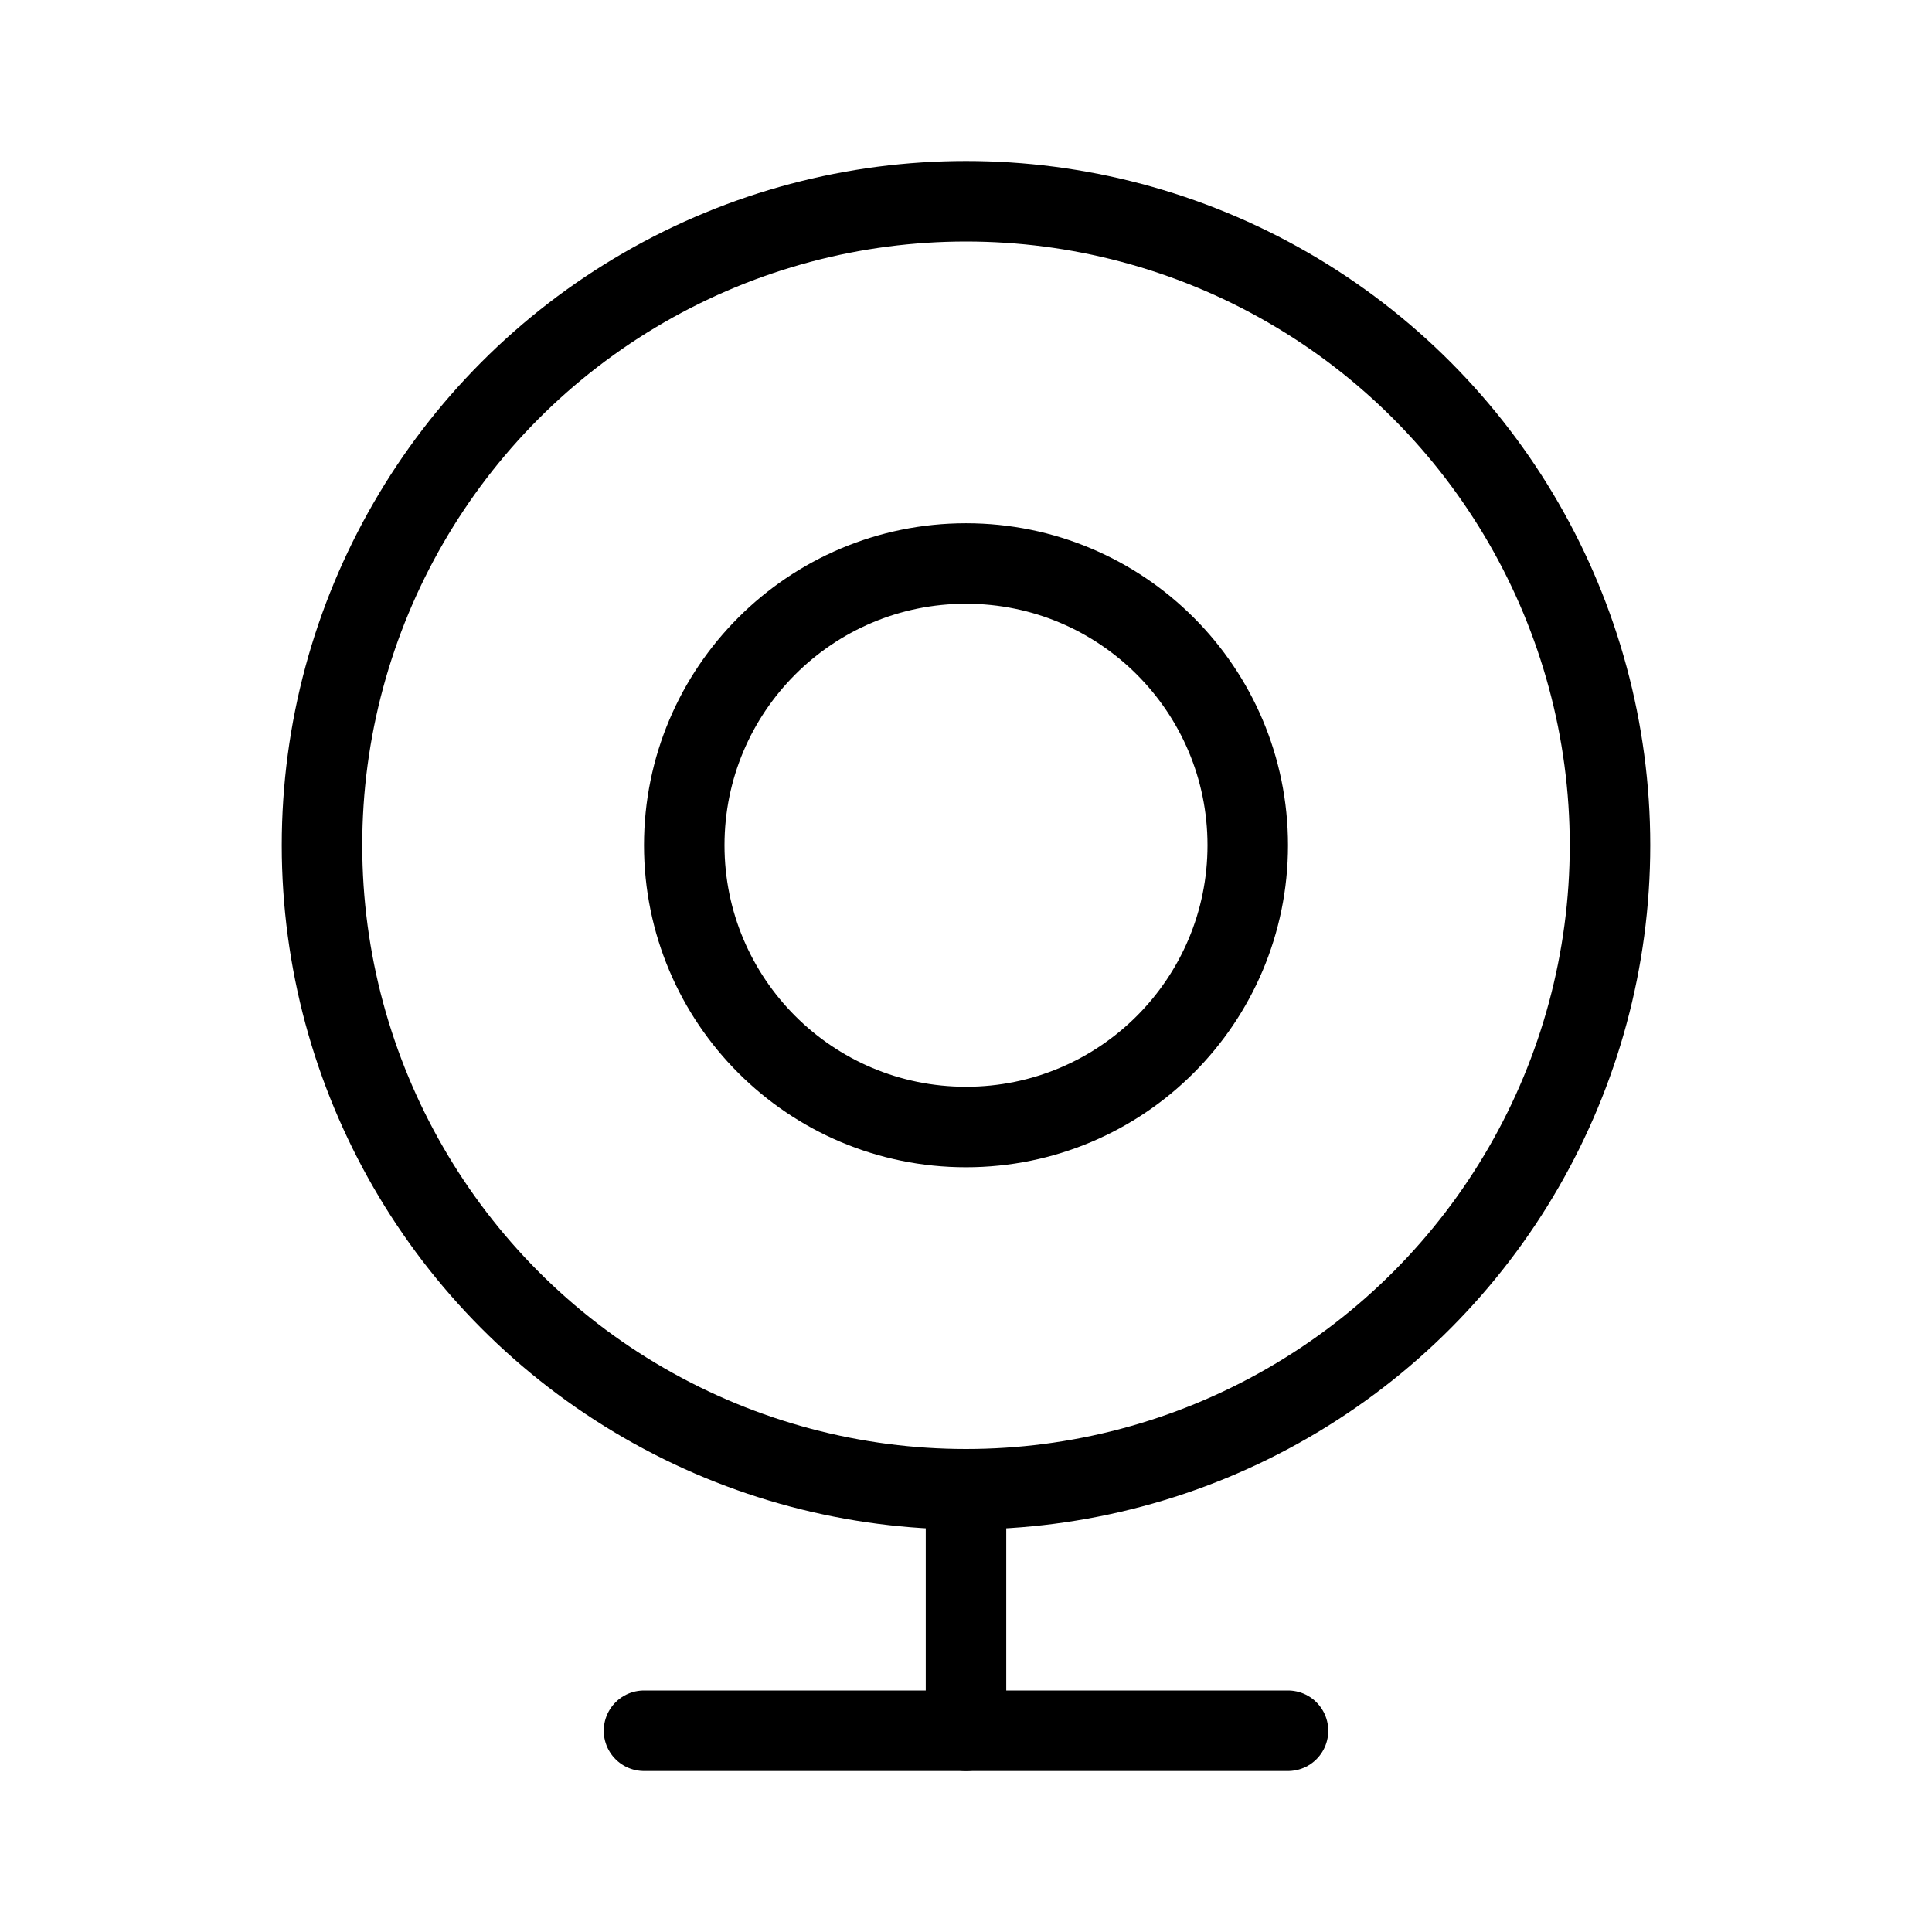
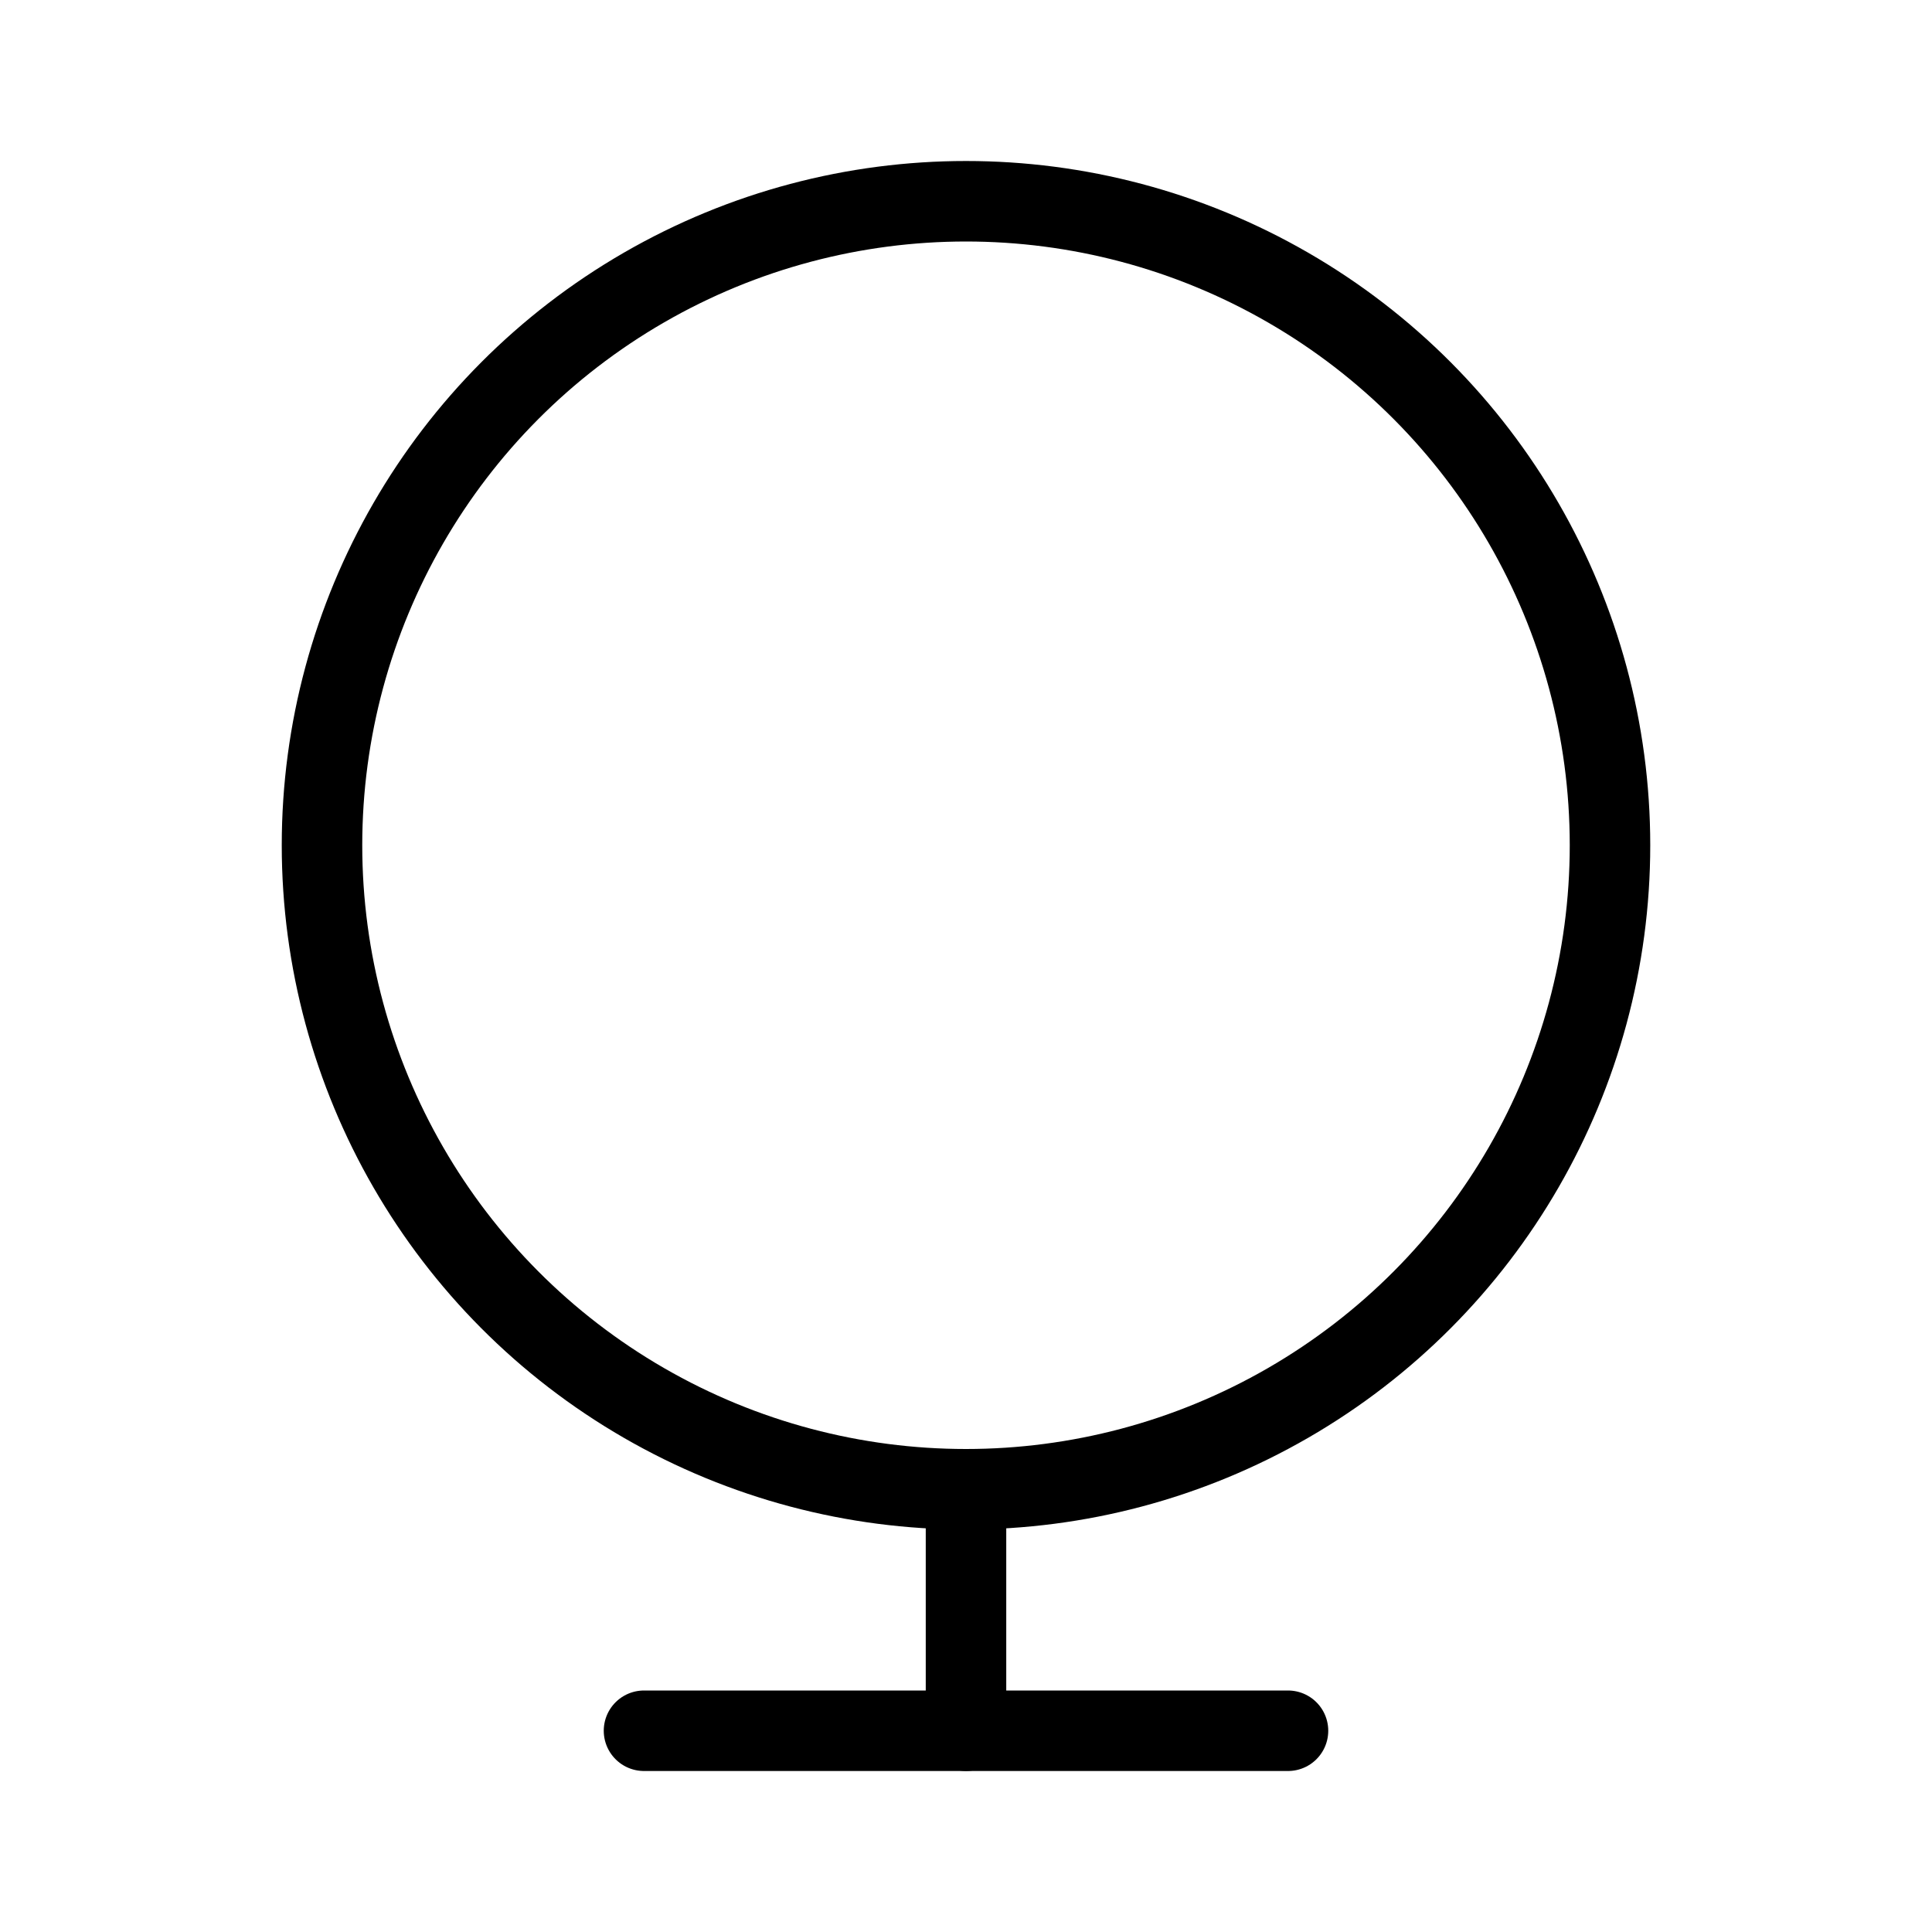
<svg xmlns="http://www.w3.org/2000/svg" viewBox="0 0 48 48" fill="none">
  <circle cx="24" cy="21" r="16" fill="none" stroke="currentColor" stroke-width="2" />
-   <circle cx="24" cy="21" r="7" fill="none" stroke="currentColor" stroke-width="2" />
  <path d="M16 43L32 43" stroke="currentColor" stroke-width="2" stroke-linecap="round" stroke-linejoin="round" />
  <path d="M24 37V43" stroke="currentColor" stroke-width="2" stroke-linecap="round" stroke-linejoin="round" />
</svg>